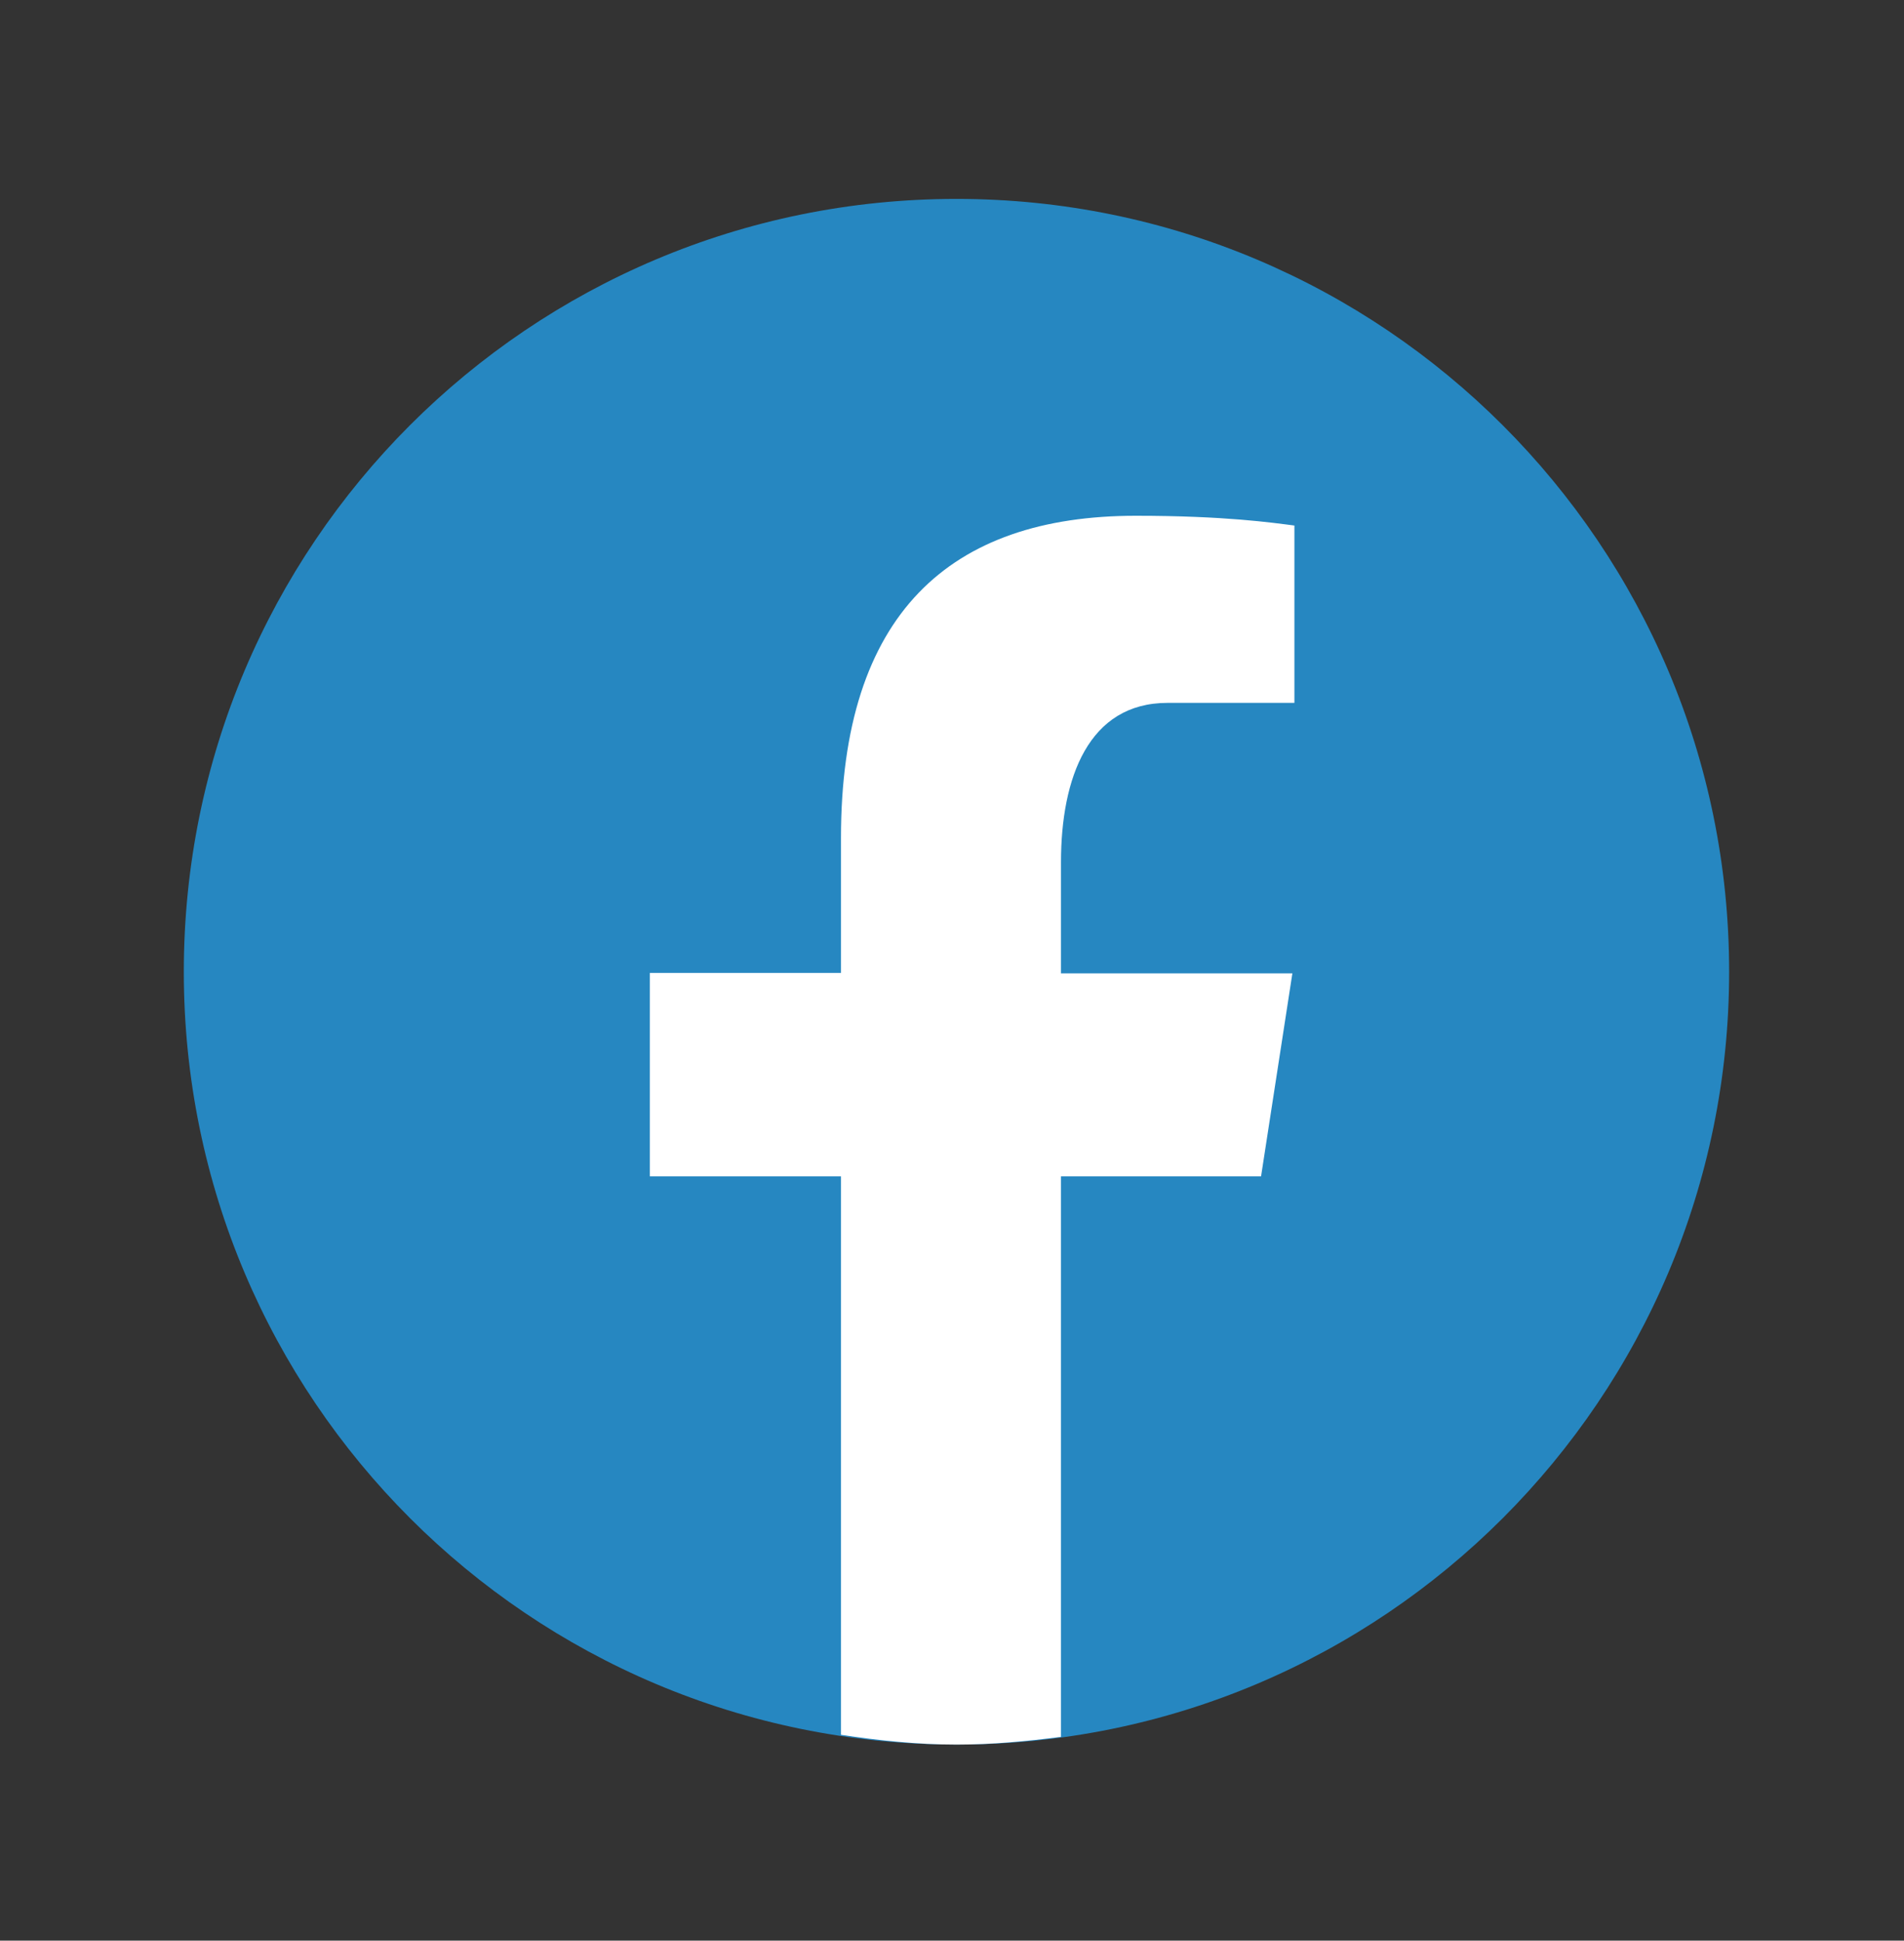
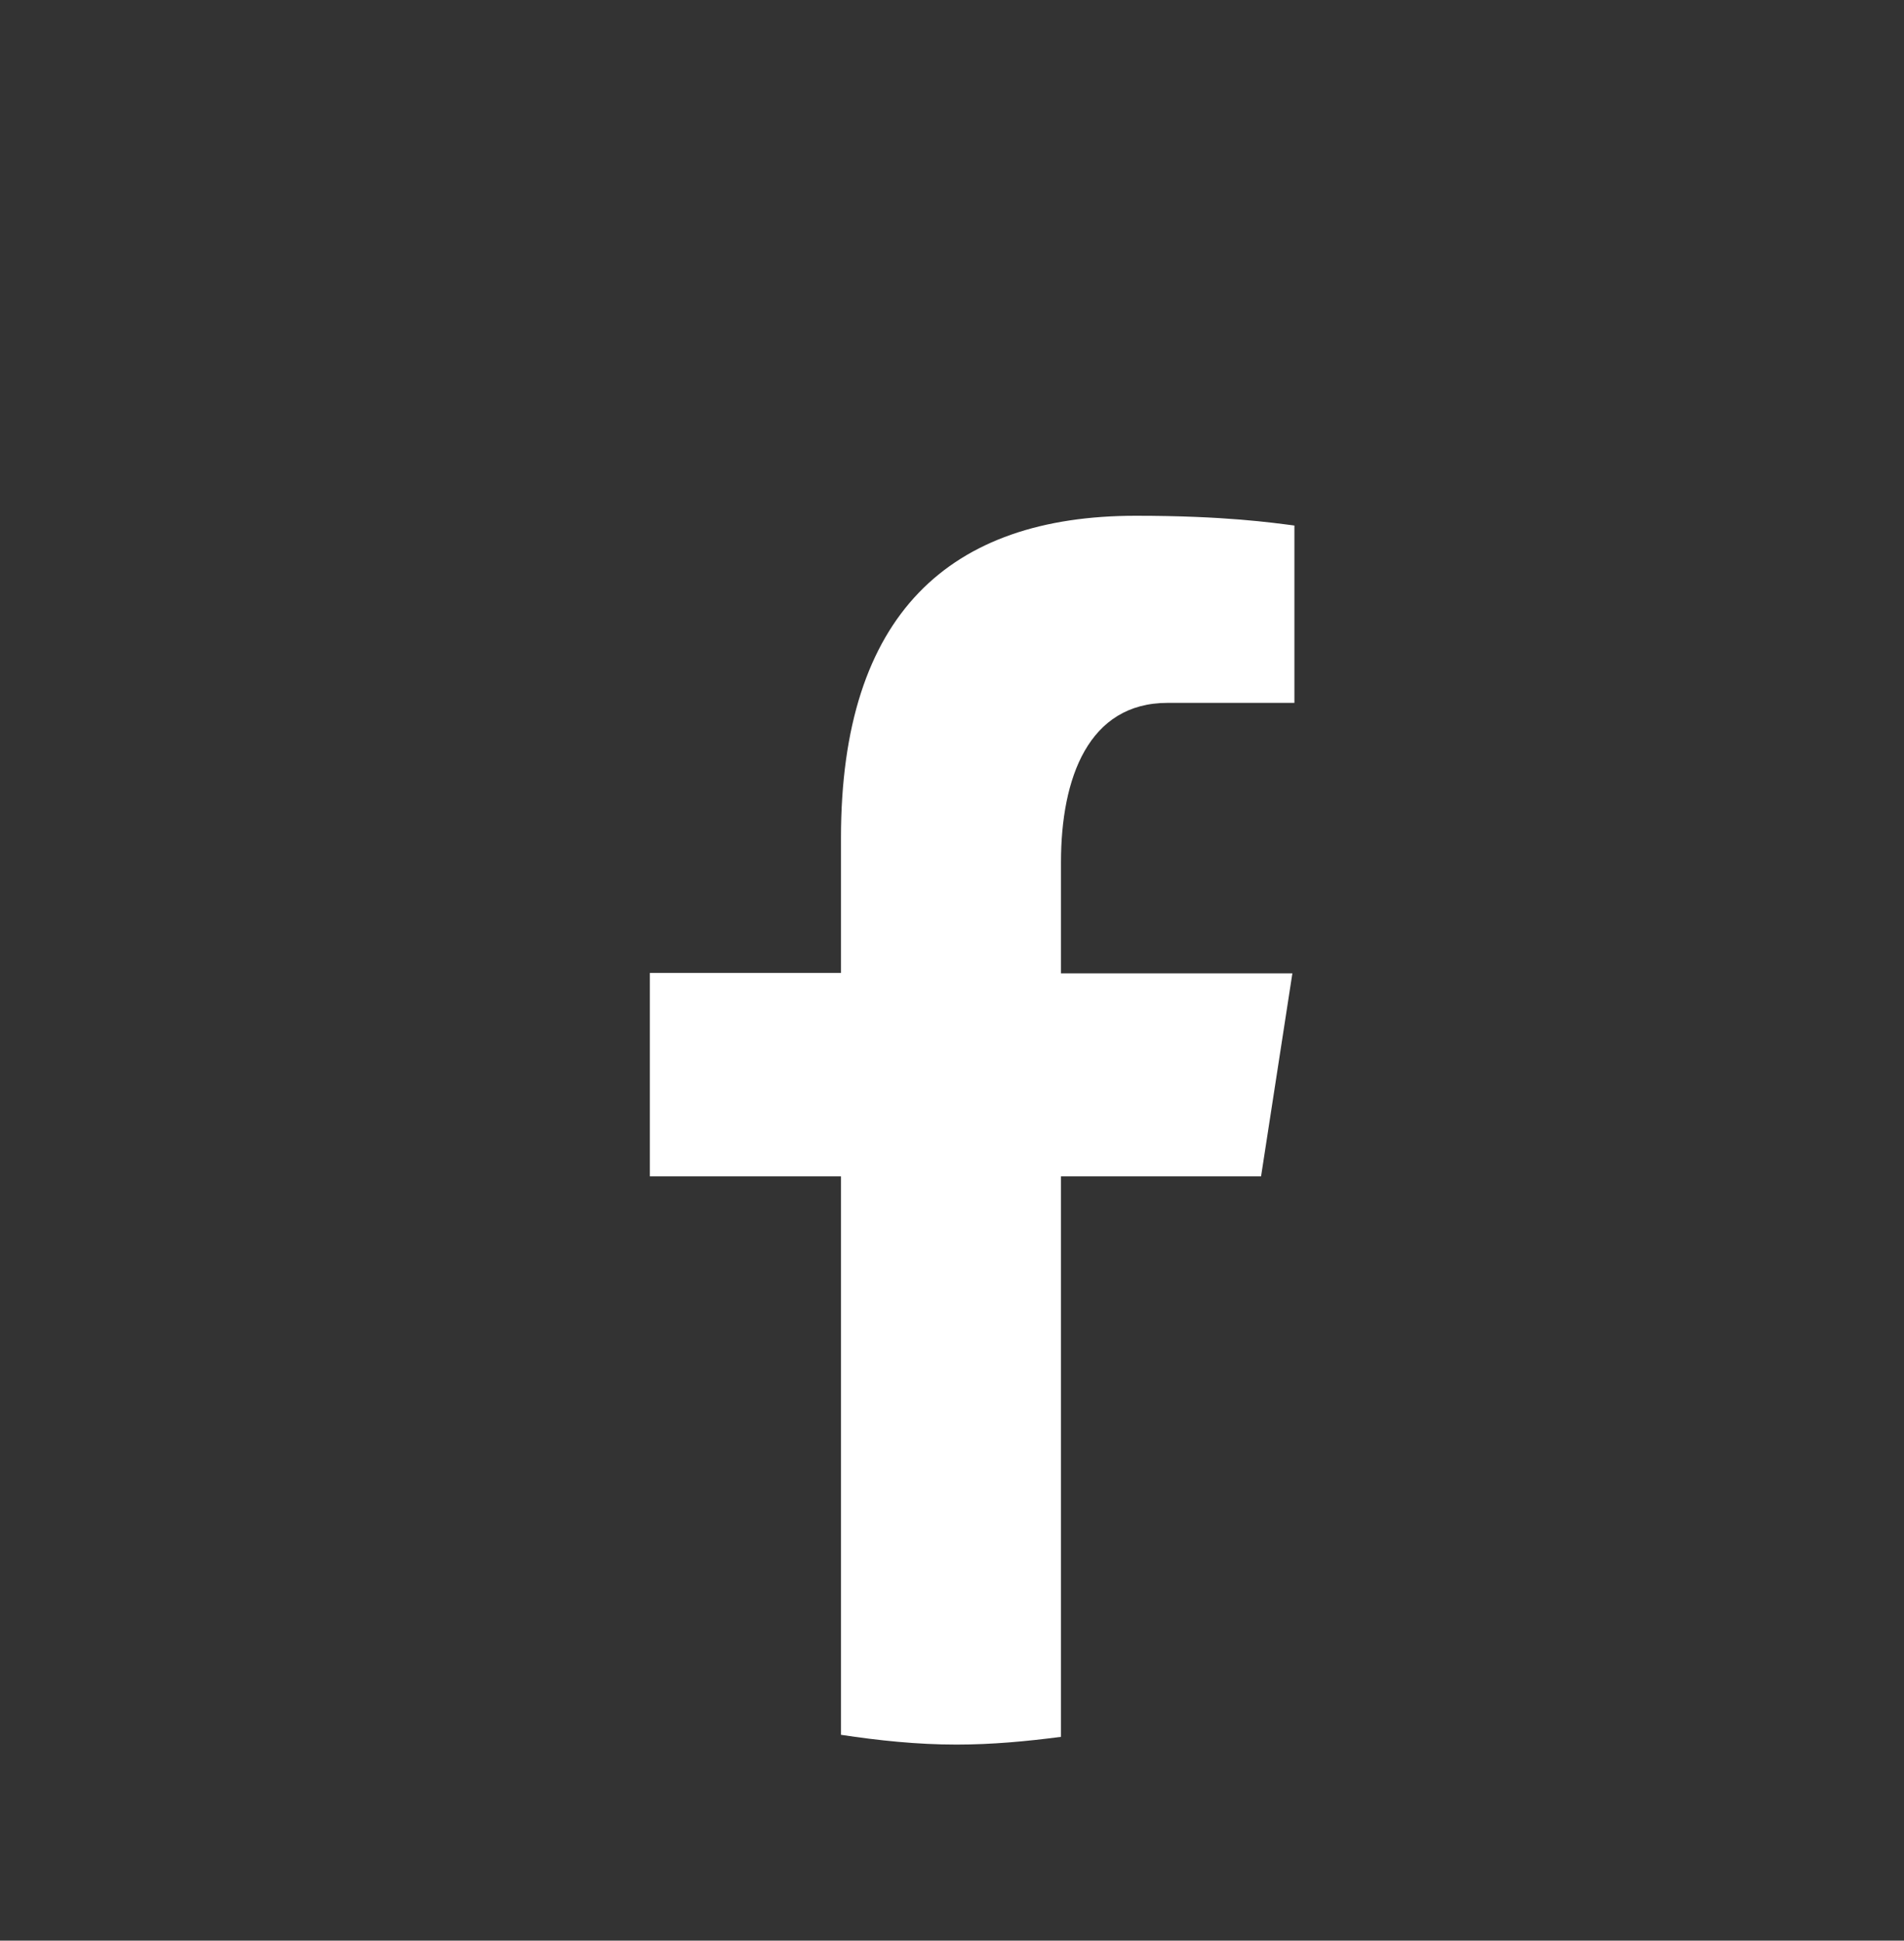
<svg xmlns="http://www.w3.org/2000/svg" id="_レイヤー_1" data-name="レイヤー_1" version="1.1" viewBox="0 0 46.82 47.71">
  <rect x="0" y="0" width="46.82" height="47.71" fill="#333333" stroke="none" />
  <defs>
    <style>
      .st0 {
        fill: #fff;
      }

      .st1 {
        fill: #2687c1;
      }
    </style>
  </defs>
-   <path class="st1" d="M23.52,4.89C13.02,4.89,4.52,13.39,4.52,23.89s8.51,19,19,19,19-8.51,19-19S34.01,4.89,23.52,4.89Z" />
  <path class="st0" d="M26.09,28.92h4.92l.77-4.99h-5.69v-2.73c0-2.08.68-3.92,2.62-3.92h3.12v-4.36c-.55-.07-1.71-.24-3.9-.24-4.57,0-7.25,2.41-7.25,7.92v3.32h-4.7v5h4.7v13.73c.93.14,1.87.24,2.84.24.88,0,1.73-.08,2.57-.19v-13.77Z" />
</svg>